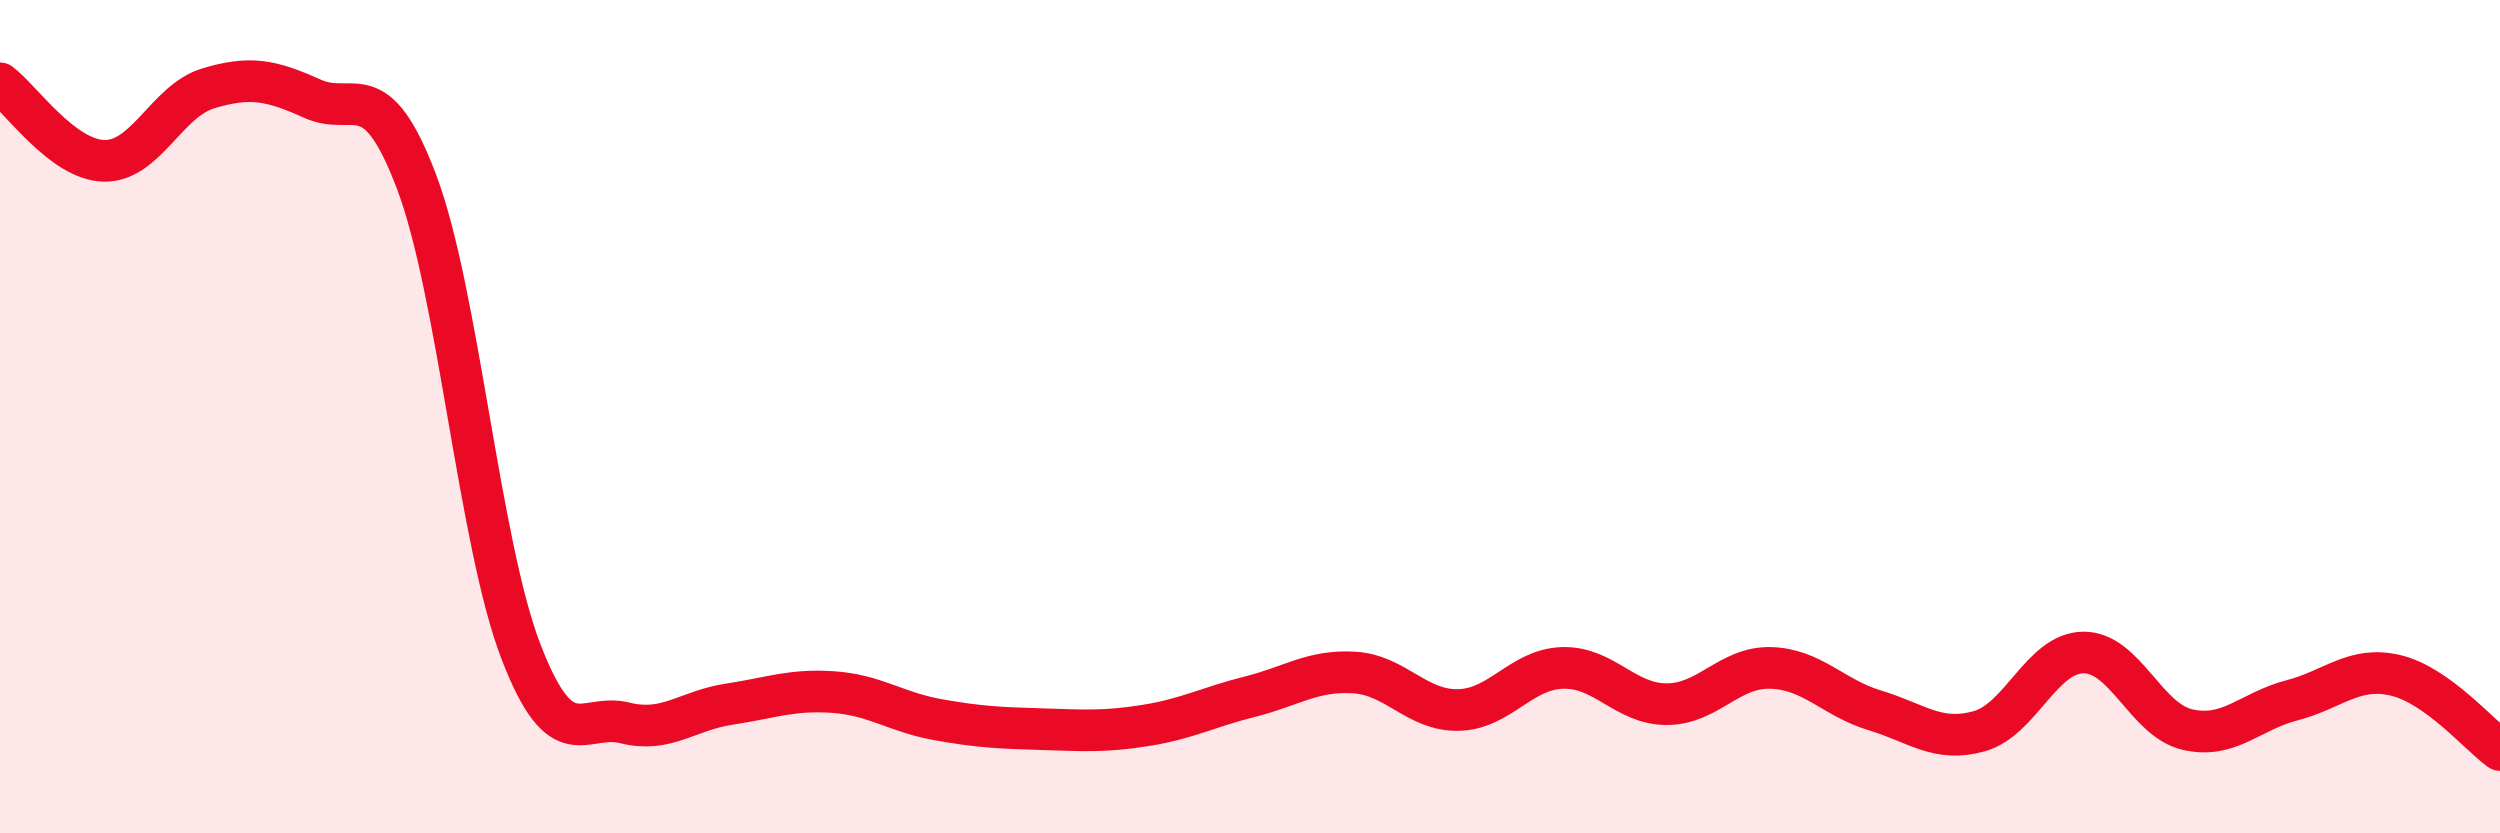
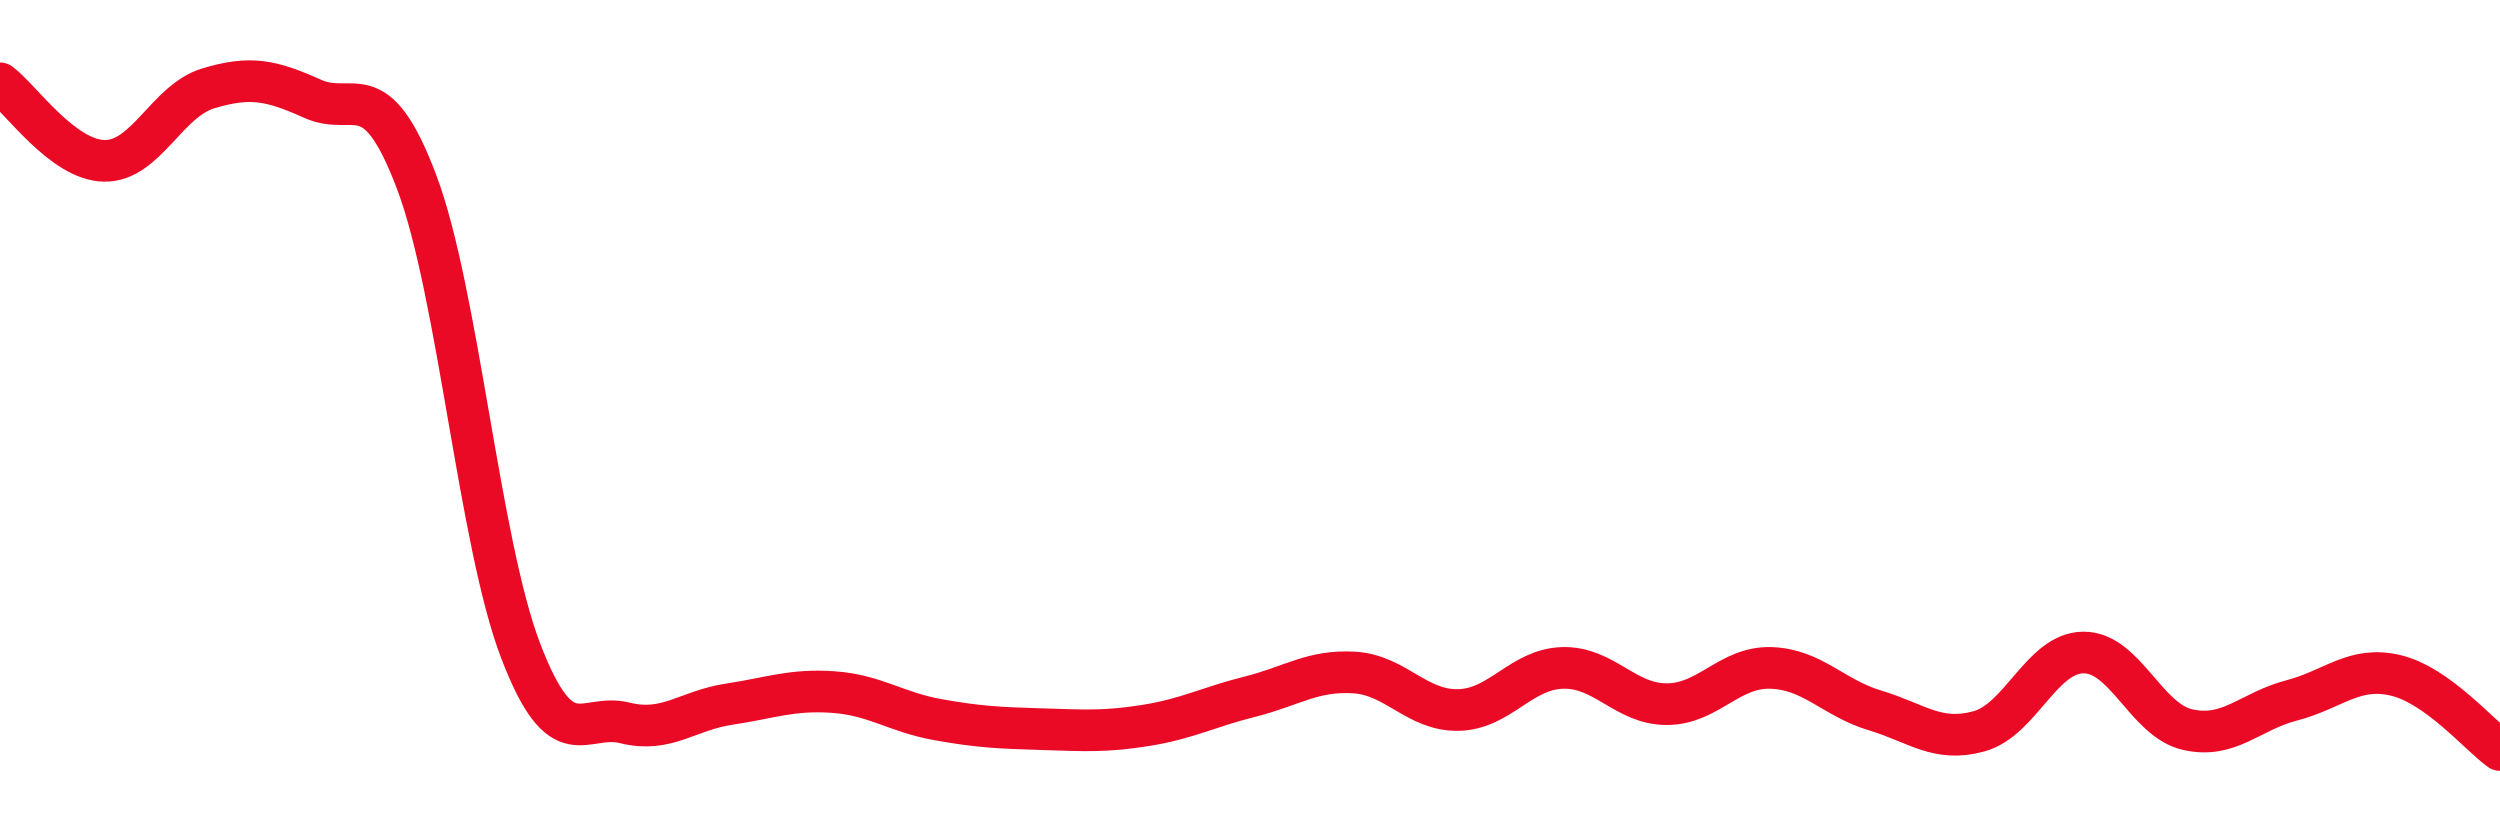
<svg xmlns="http://www.w3.org/2000/svg" width="60" height="20" viewBox="0 0 60 20">
-   <path d="M 0,2 C 0.5,2.37 1.5,3.84 2.5,3.86 C 3.5,3.88 4,2.42 5,2.12 C 6,1.82 6.5,1.92 7.5,2.37 C 8.5,2.82 9,1.72 10,4.37 C 11,7.02 11.5,13.03 12.5,15.63 C 13.5,18.23 14,17.1 15,17.35 C 16,17.6 16.5,17.05 17.5,16.9 C 18.5,16.75 19,16.54 20,16.61 C 21,16.68 21.5,17.09 22.5,17.27 C 23.5,17.45 24,17.47 25,17.5 C 26,17.53 26.5,17.57 27.5,17.41 C 28.5,17.25 29,16.97 30,16.72 C 31,16.47 31.5,16.08 32.5,16.14 C 33.5,16.2 34,17.06 35,17.04 C 36,17.02 36.5,16.06 37.5,16.03 C 38.5,16 39,16.9 40,16.9 C 41,16.9 41.5,16 42.5,16.03 C 43.5,16.06 44,16.75 45,17.05 C 46,17.35 46.5,17.83 47.5,17.55 C 48.5,17.27 49,15.67 50,15.66 C 51,15.65 51.5,17.28 52.5,17.51 C 53.5,17.74 54,17.07 55,16.81 C 56,16.55 56.5,15.97 57.5,16.21 C 58.5,16.45 59.5,17.64 60,18L60 20L0 20Z" fill="#EB0A25" opacity="0.1" stroke-linecap="round" stroke-linejoin="round" />
  <path d="M 0,2 C 0.5,2.37 1.5,3.84 2.5,3.86 C 3.5,3.88 4,2.42 5,2.12 C 6,1.82 6.5,1.92 7.5,2.37 C 8.5,2.82 9,1.72 10,4.37 C 11,7.02 11.5,13.03 12.5,15.63 C 13.5,18.23 14,17.1 15,17.35 C 16,17.6 16.5,17.05 17.5,16.9 C 18.5,16.75 19,16.54 20,16.61 C 21,16.68 21.5,17.09 22.5,17.27 C 23.5,17.45 24,17.47 25,17.5 C 26,17.53 26.5,17.57 27.5,17.41 C 28.5,17.25 29,16.97 30,16.72 C 31,16.47 31.5,16.08 32.5,16.14 C 33.5,16.2 34,17.06 35,17.04 C 36,17.02 36.5,16.06 37.5,16.03 C 38.5,16 39,16.9 40,16.9 C 41,16.9 41.5,16 42.5,16.03 C 43.5,16.06 44,16.75 45,17.05 C 46,17.35 46.5,17.83 47.5,17.55 C 48.5,17.27 49,15.67 50,15.66 C 51,15.65 51.5,17.28 52.5,17.51 C 53.5,17.74 54,17.07 55,16.81 C 56,16.55 56.5,15.97 57.5,16.21 C 58.5,16.45 59.5,17.64 60,18" stroke="#EB0A25" stroke-width="1" fill="none" stroke-linecap="round" stroke-linejoin="round" />
</svg>